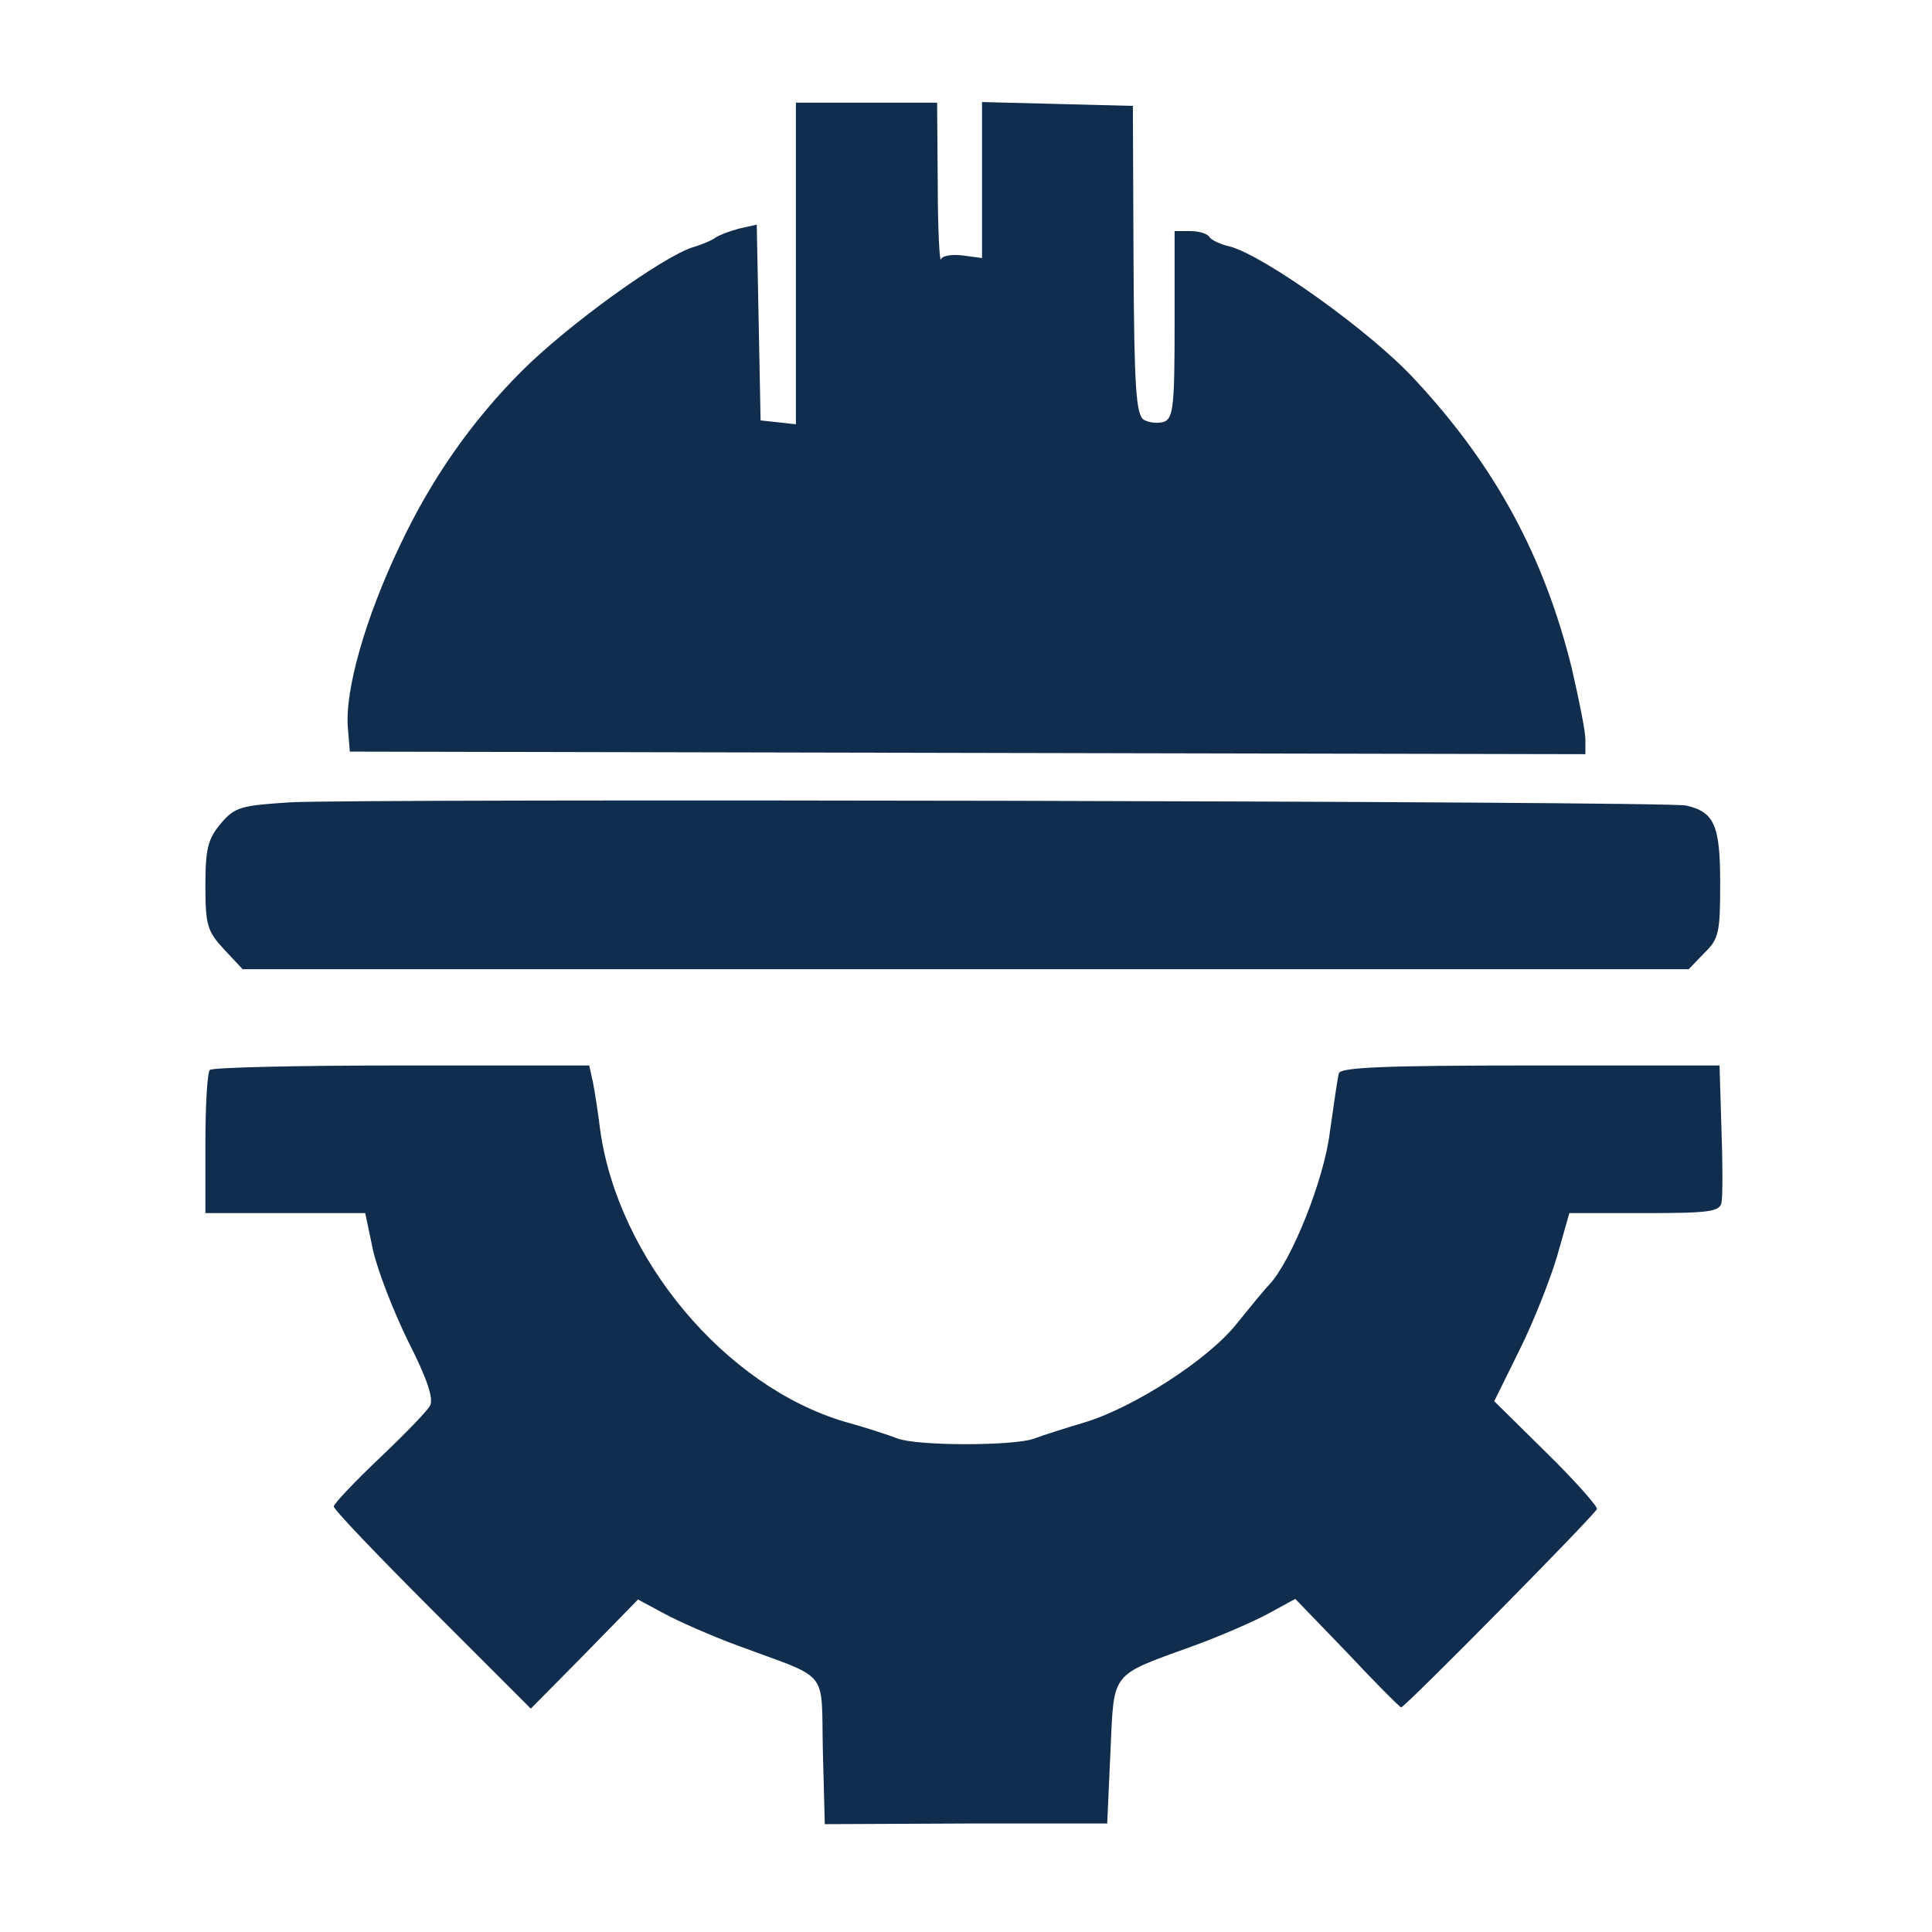
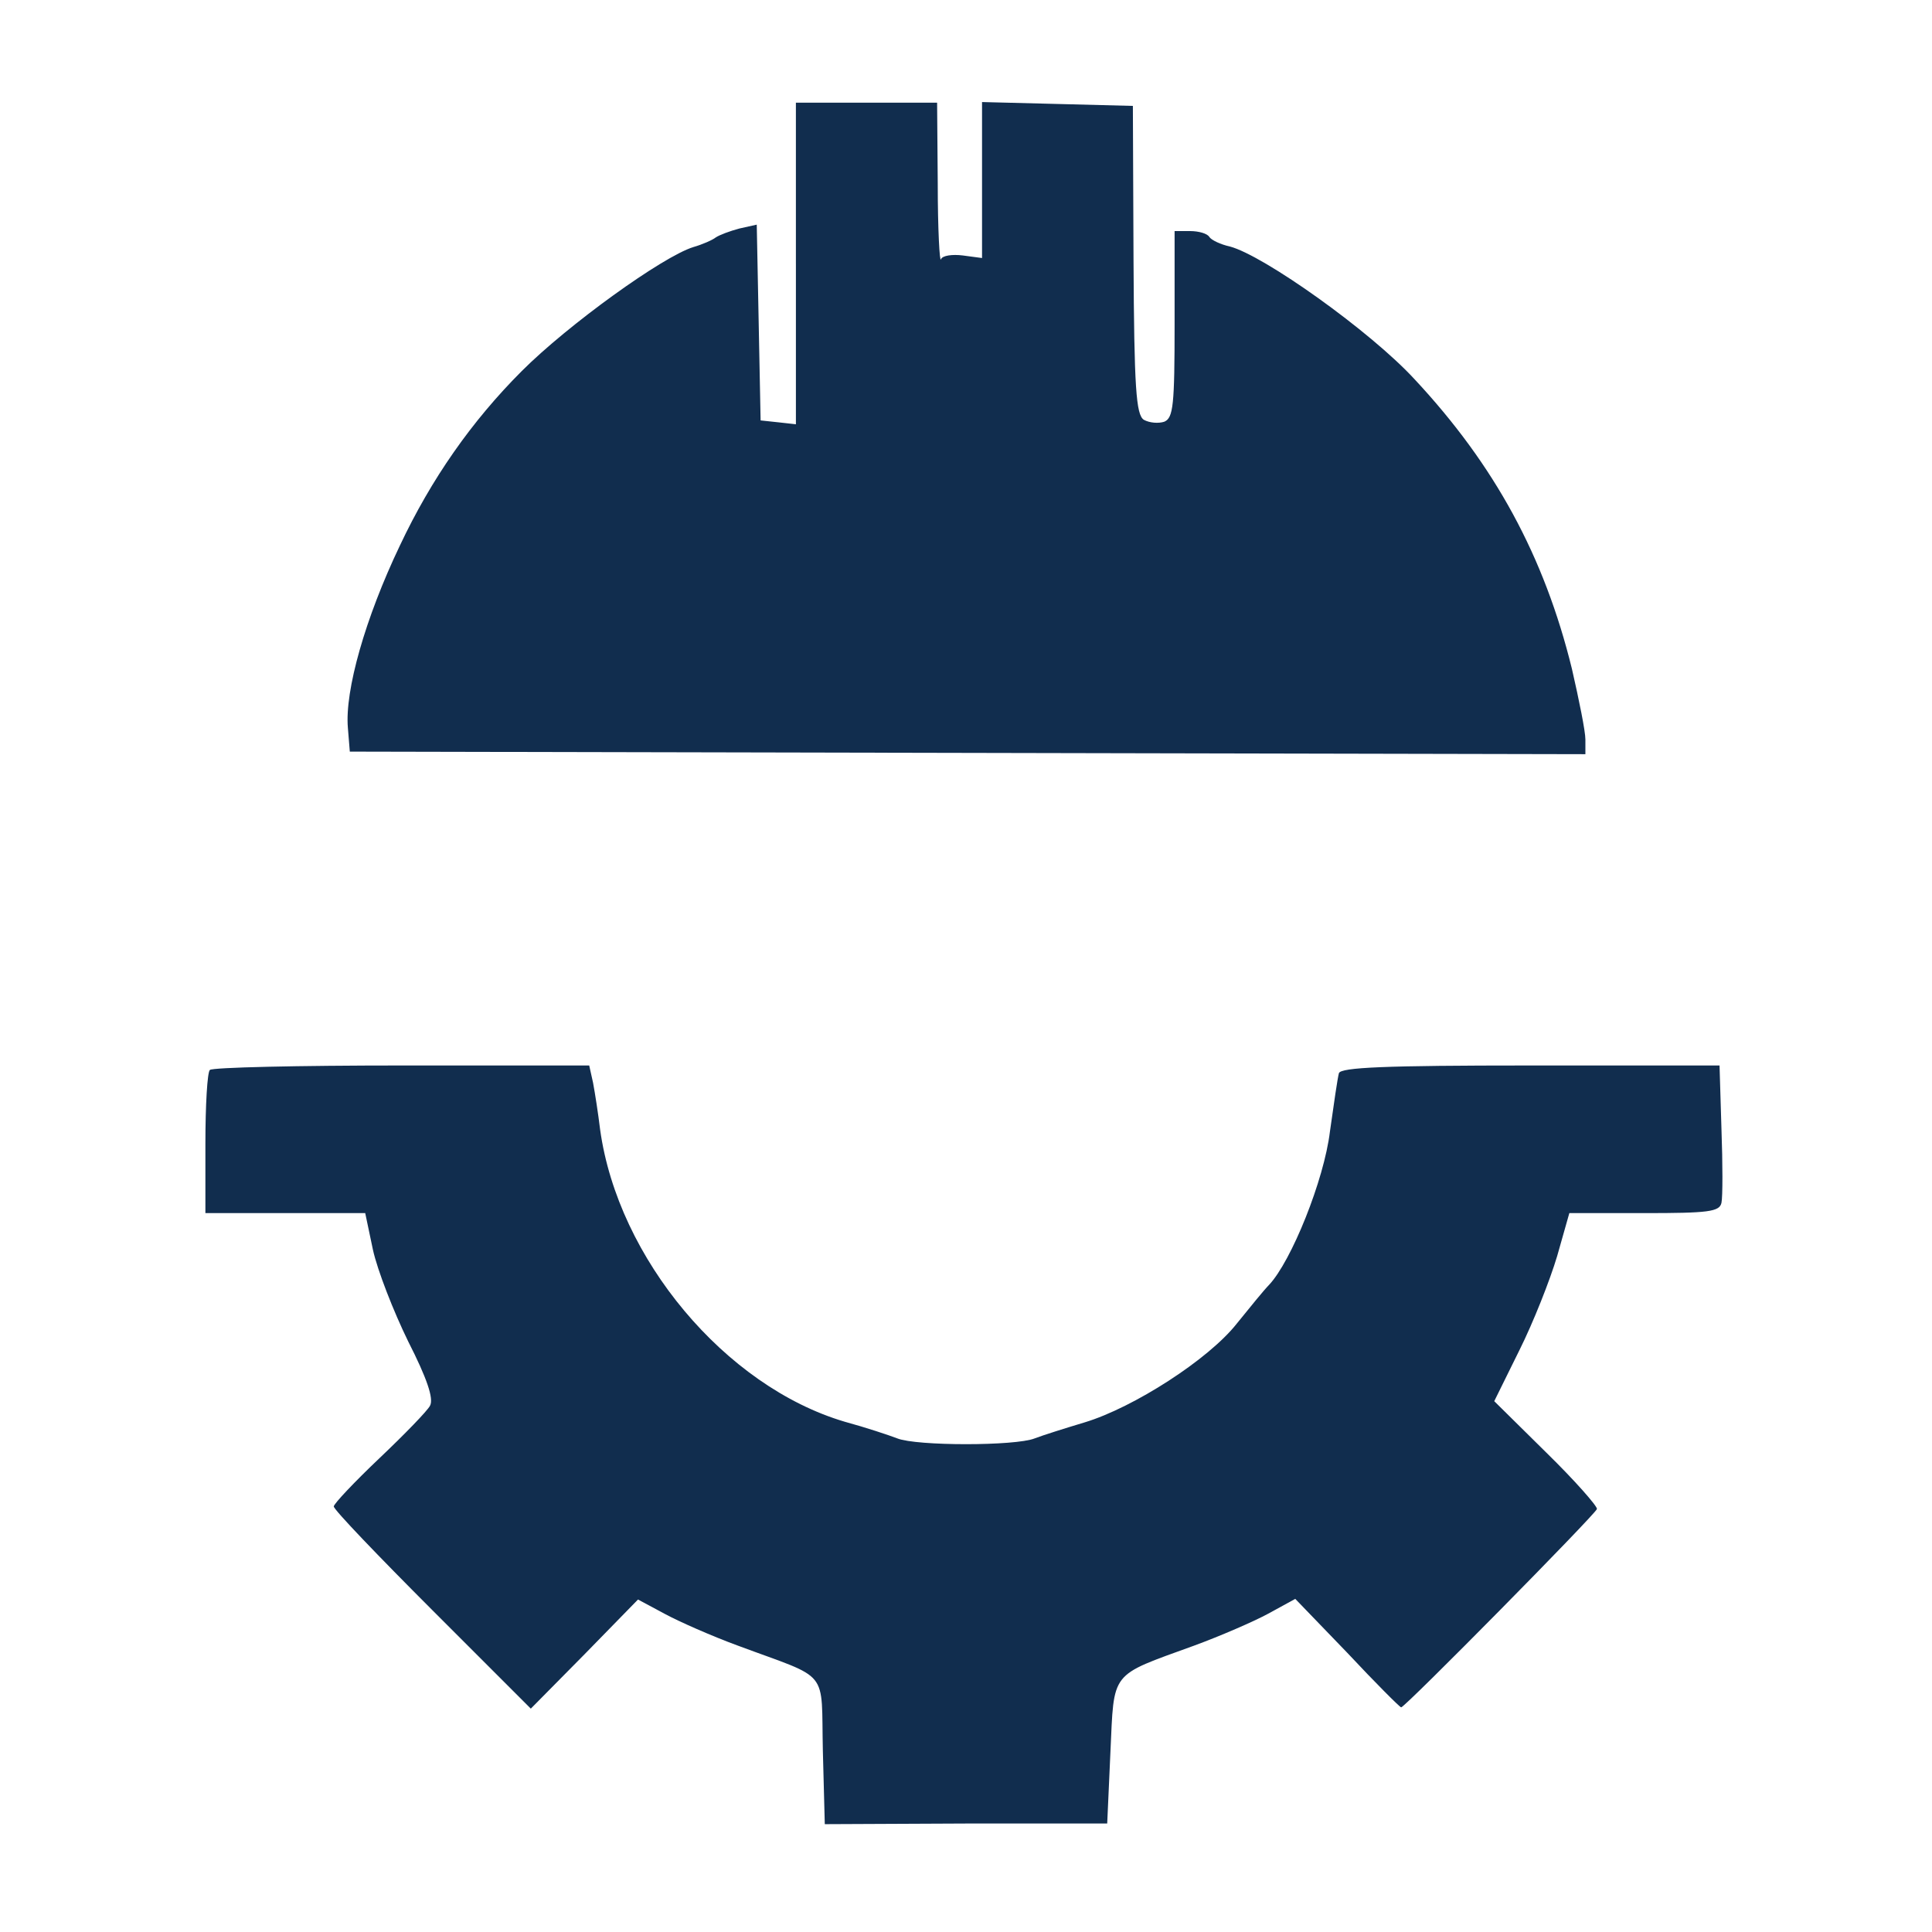
<svg xmlns="http://www.w3.org/2000/svg" version="1.0" width="301pt" height="301pt" viewBox="0 0 301 301" preserveAspectRatio="xMidYMid meet">
  <g transform="translate(0,301) scale(0.1,-0.1)" fill="#112D4E" stroke="none">
    <path d="M1240 2599 l0 -250 -27 3 -28 3 -3 153 -3 152 -27 -6 c-15 -4 -31  -10 -37 -14 -5 -4 -21 -11 -35 -15 -48 -15 -195 -121 -267 -193 -78 -78 -141  -168 -190 -272 -54 -113 -86 -226 -81 -284 l3 -37 963 -2 962 -2 0 23 c0 13  -10 62 -21 110 -43 175 -120 317 -245 451 -69 75 -235 193 -288 207 -14 3 -29  10 -32 15 -3 5 -16 9 -30 9 l-24 0 0 -145 c0 -126 -2 -146 -16 -152 -9 -3 -23  -2 -32 3 -12 8 -15 49 -16 249 l-1 240 -117 3 -118 3 0 -122 0 -121 -30 4  c-16 2 -32 0 -34 -6 -2 -6 -5 46 -5 117 l-1 127 -110 0 -110 0 0 -251z" />
-     <path d="M452 1760 c-76 -5 -86 -7 -108 -33 -20 -24 -24 -39 -24 -97 0 -61 3  -71 29 -99 l29 -31 1126 0 1127 0 24 25 c23 22 25 32 25 109 0 90 -9 111 -53  121 -29 7 -2067 11 -2175 5z" />
    <path d="M327 1343 c-4 -3 -7 -55 -7 -115 l0 -108 124 0 125 0 12 -57 c7 -32  32 -96 55 -143 29 -57 40 -89 34 -100 -4 -8 -40 -45 -79 -82 -39 -37 -71 -71  -71 -75 0 -5 69 -77 154 -162 l153 -153 84 85 83 85 41 -22 c22 -12 74 -35  115 -50 145 -54 129 -34 132 -164 l3 -114 220 1 220 0 5 111 c6 128 -2 118  130 166 41 15 94 38 116 50 l42 23 81 -84 c44 -47 82 -85 84 -85 6 0 302 300  305 309 1 4 -34 44 -79 88 l-81 80 39 79 c22 44 48 110 59 147 l19 67 117 0  c99 0 117 2 120 16 2 9 2 61 0 115 l-3 99 -295 0 c-227 0 -295 -3 -298 -12 -2  -7 -8 -48 -14 -91 -9 -75 -60 -202 -95 -239 -7 -7 -29 -34 -50 -60 -44 -56  -161 -131 -237 -154 -30 -9 -65 -20 -78 -25 -30 -12 -184 -12 -214 0 -13 5  -49 17 -82 26 -186 55 -353 254 -381 455 -3 25 -8 57 -11 73 l-6 27 -292 0  c-161 0 -296 -3 -299 -7z" />
  </g>
</svg>